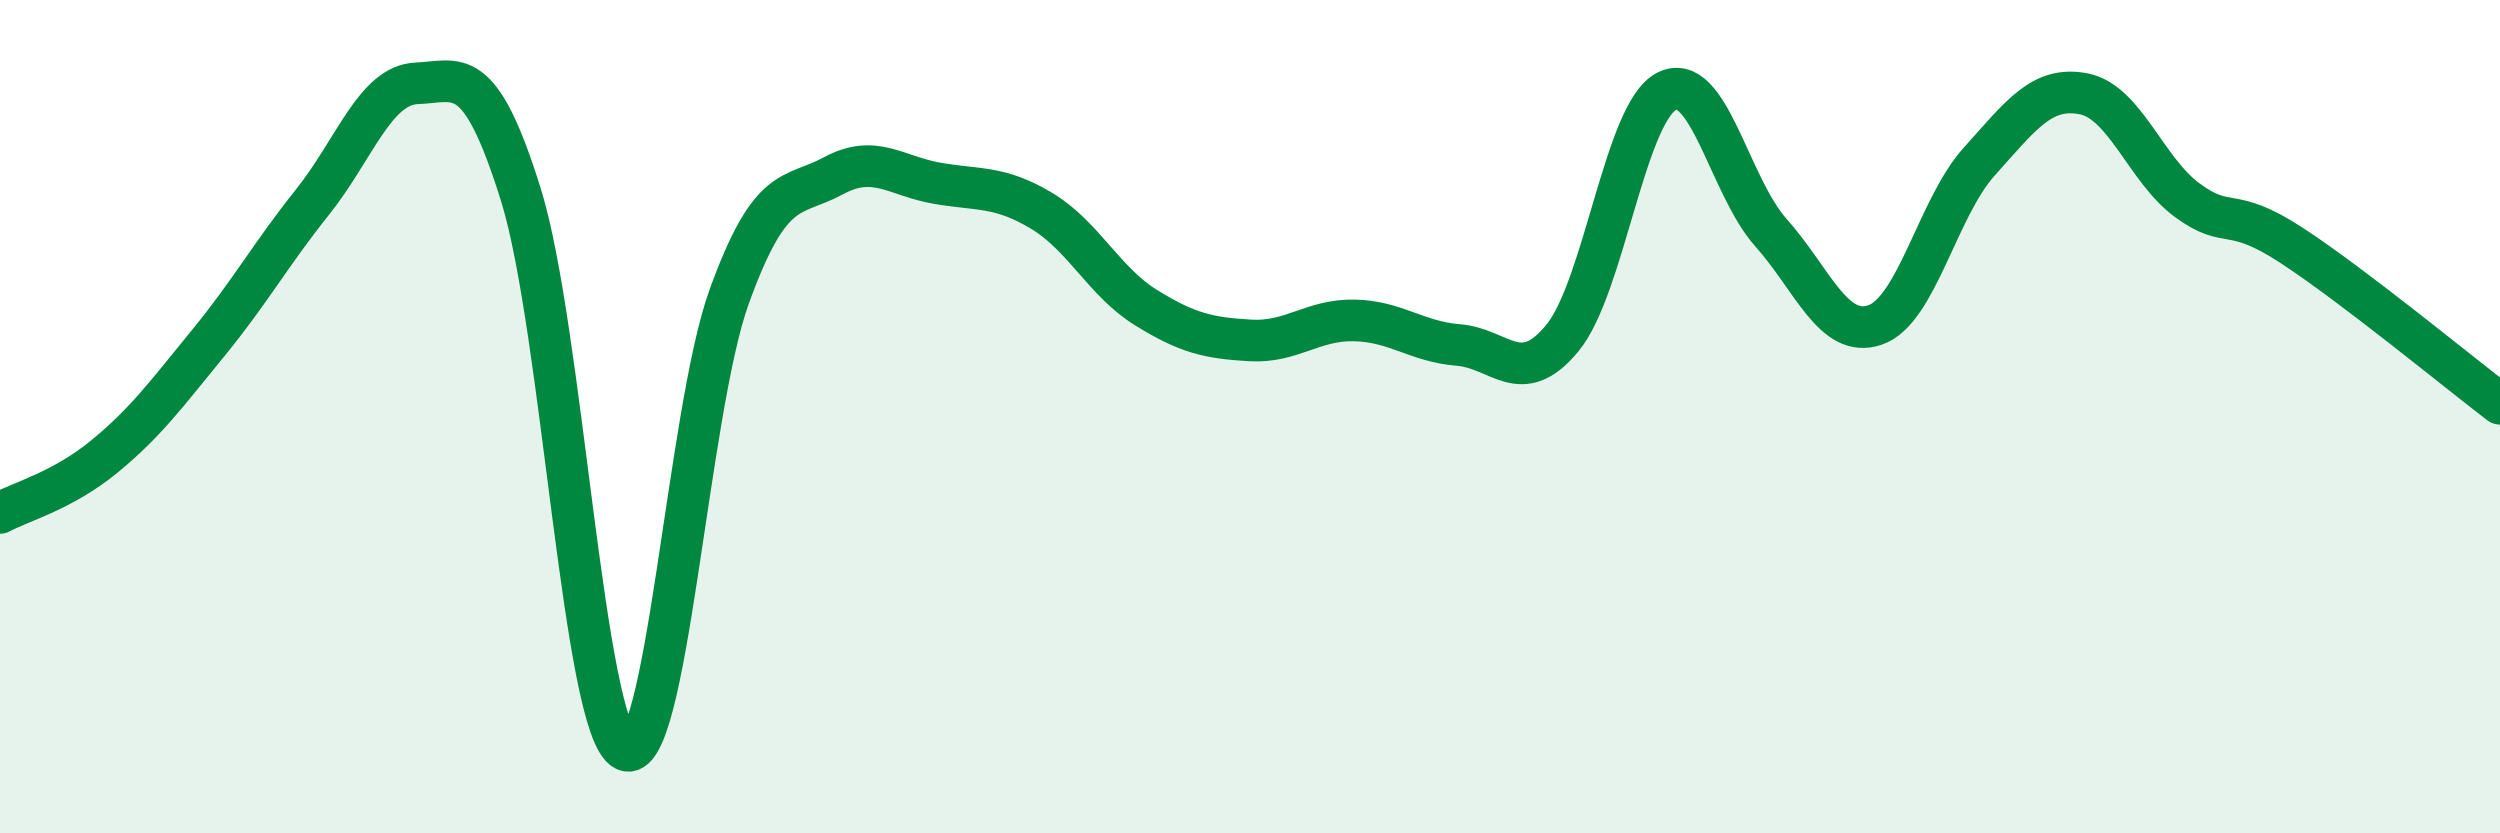
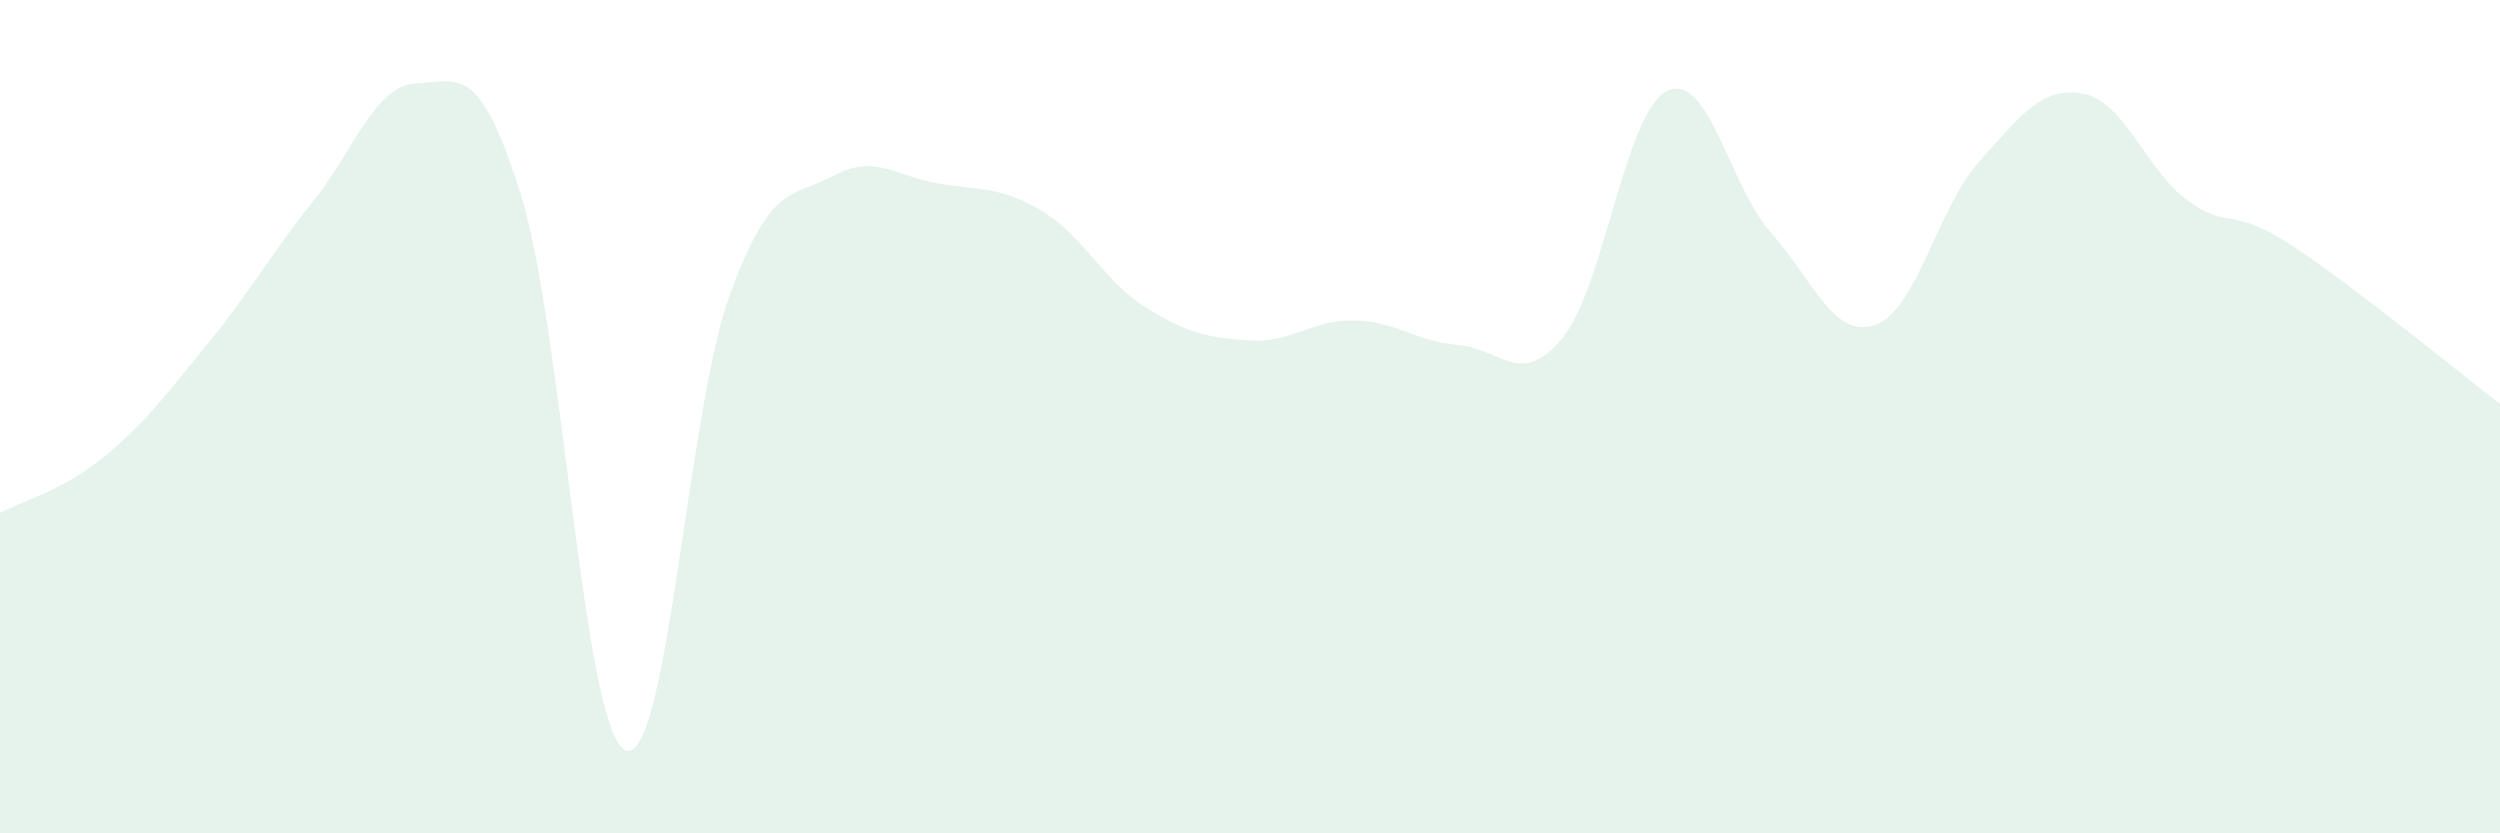
<svg xmlns="http://www.w3.org/2000/svg" width="60" height="20" viewBox="0 0 60 20">
  <path d="M 0,12.31 C 0.5,12.04 1.5,11.78 2.5,10.96 C 3.5,10.14 4,9.45 5,8.23 C 6,7.01 6.5,6.1 7.5,4.85 C 8.5,3.6 9,2.04 10,2 C 11,1.96 11.5,1.47 12.5,4.67 C 13.5,7.87 14,17.51 15,18 C 16,18.49 16.5,9.88 17.5,7.12 C 18.5,4.36 19,4.76 20,4.22 C 21,3.68 21.5,4.23 22.5,4.4 C 23.5,4.57 24,4.46 25,5.06 C 26,5.66 26.5,6.76 27.5,7.38 C 28.5,8 29,8.11 30,8.17 C 31,8.23 31.5,7.67 32.5,7.69 C 33.5,7.71 34,8.2 35,8.28 C 36,8.36 36.5,9.33 37.5,8.11 C 38.5,6.89 39,2.7 40,2.19 C 41,1.68 41.5,4.46 42.5,5.58 C 43.5,6.7 44,8.14 45,7.8 C 46,7.46 46.5,4.99 47.5,3.88 C 48.5,2.77 49,2.06 50,2.25 C 51,2.44 51.5,4.08 52.5,4.81 C 53.5,5.54 53.5,4.91 55,5.89 C 56.5,6.87 59,8.93 60,9.69L60 20L0 20Z" fill="#008740" opacity="0.1" stroke-linecap="round" stroke-linejoin="round" />
-   <path d="M 0,12.31 C 0.5,12.04 1.5,11.78 2.5,10.96 C 3.5,10.14 4,9.45 5,8.23 C 6,7.01 6.5,6.1 7.5,4.85 C 8.5,3.6 9,2.04 10,2 C 11,1.96 11.5,1.47 12.5,4.67 C 13.5,7.87 14,17.51 15,18 C 16,18.49 16.5,9.88 17.5,7.12 C 18.5,4.36 19,4.76 20,4.22 C 21,3.68 21.5,4.23 22.5,4.4 C 23.5,4.57 24,4.46 25,5.06 C 26,5.66 26.5,6.76 27.5,7.38 C 28.5,8 29,8.11 30,8.17 C 31,8.23 31.5,7.67 32.5,7.69 C 33.5,7.71 34,8.2 35,8.28 C 36,8.36 36.5,9.33 37.5,8.11 C 38.5,6.89 39,2.7 40,2.19 C 41,1.68 41.5,4.46 42.5,5.58 C 43.5,6.7 44,8.14 45,7.8 C 46,7.46 46.5,4.99 47.5,3.88 C 48.5,2.77 49,2.06 50,2.25 C 51,2.44 51.5,4.08 52.5,4.81 C 53.5,5.54 53.5,4.91 55,5.89 C 56.5,6.87 59,8.93 60,9.69" stroke="#008740" stroke-width="1" fill="none" stroke-linecap="round" stroke-linejoin="round" />
</svg>